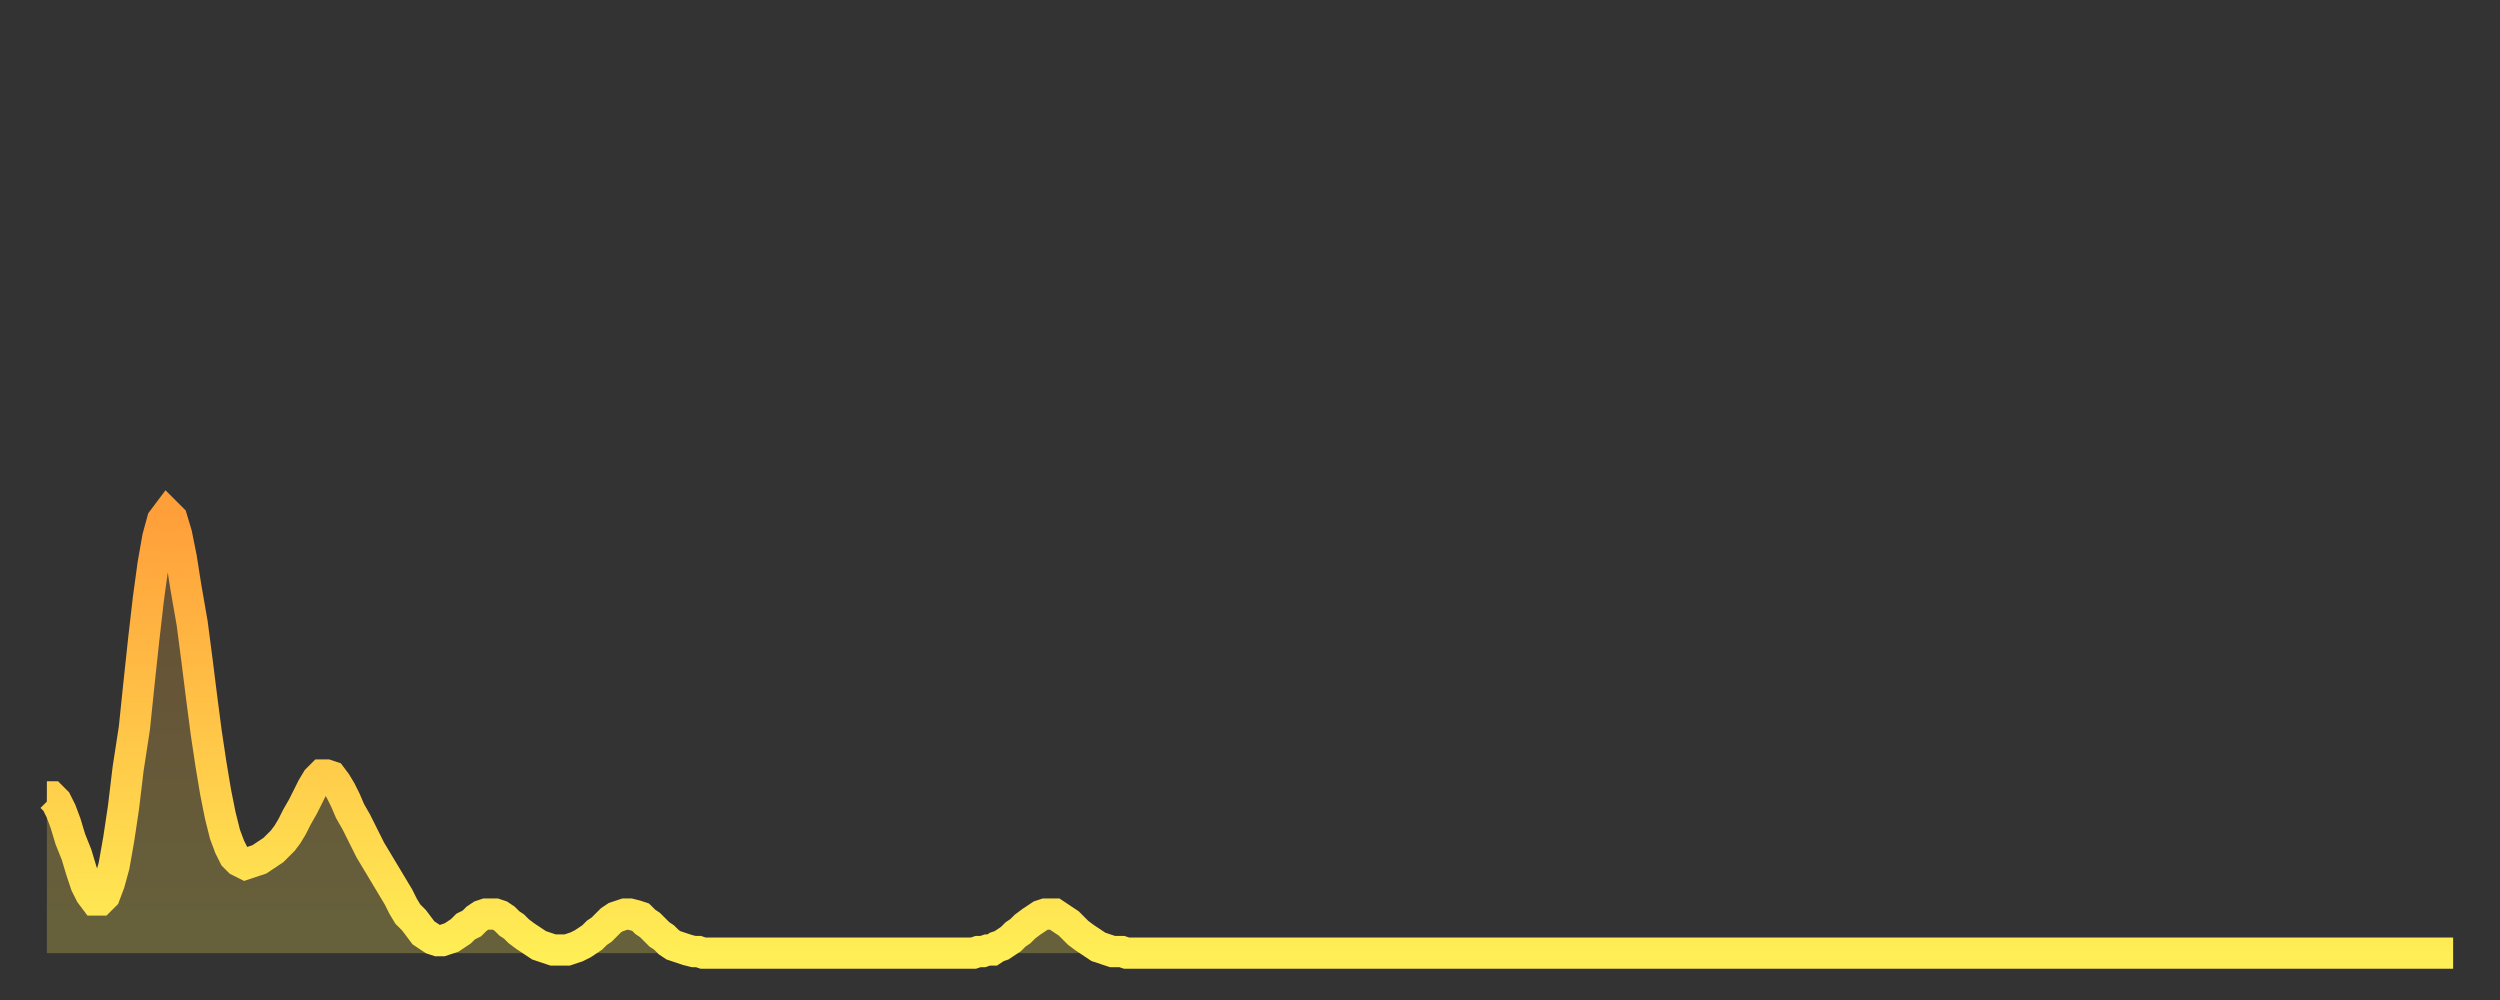
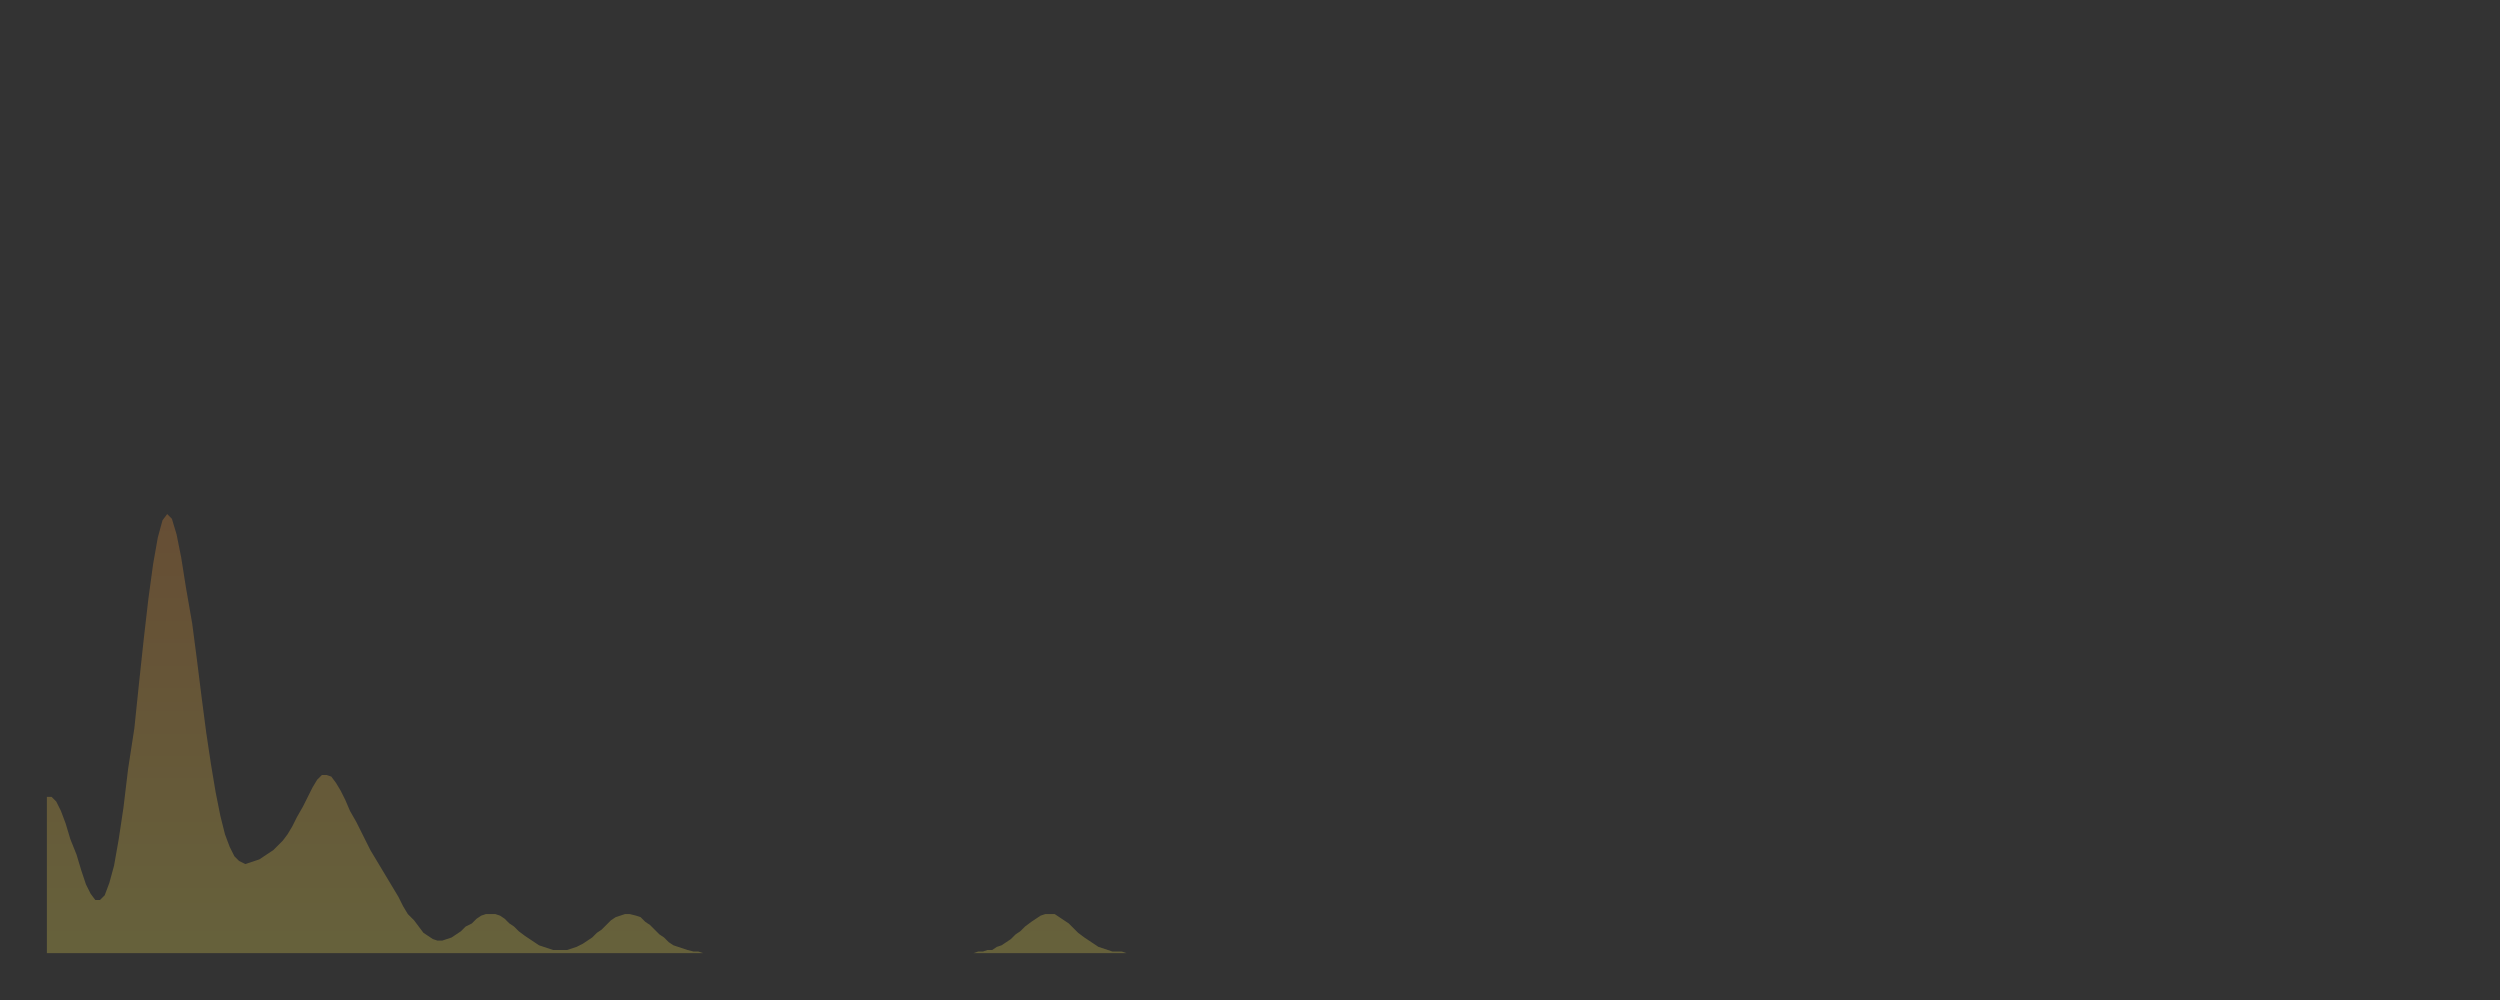
<svg xmlns="http://www.w3.org/2000/svg" baseProfile="full" height="64" version="1.1" width="160">
  <rect width="100%" height="100%" fill="#333333" stroke="none" />
  <defs>
    <linearGradient id="id2932798" x1="0" x2="0" y1="0" y2="1">
      <stop offset="0%" stop-color="#ff9f3a" />
      <stop offset="50%" stop-color="#ffc648" />
      <stop offset="100%" stop-color="#ffee55" />
    </linearGradient>
  </defs>
  <g transform="translate(3,3)">
    <g>
-       <path d="M 0.0 48.0 0.3 48.0 0.6 48.3 0.9 48.9 1.2 49.7 1.5 50.7 1.9 51.7 2.2 52.7 2.5 53.6 2.8 54.2 3.1 54.6 3.4 54.6 3.7 54.3 4.0 53.5 4.3 52.4 4.6 50.7 4.9 48.7 5.2 46.2 5.6 43.6 5.9 40.7 6.2 37.9 6.5 35.3 6.8 33.1 7.1 31.4 7.4 30.3 7.7 29.9 8.0 30.2 8.3 31.2 8.6 32.7 8.9 34.6 9.3 36.9 9.6 39.2 9.9 41.6 10.2 43.9 10.5 45.9 10.8 47.7 11.1 49.2 11.4 50.4 11.7 51.2 12.0 51.8 12.3 52.1 12.7 52.3 13.0 52.2 13.3 52.1 13.6 52.0 13.9 51.8 14.2 51.6 14.5 51.4 14.8 51.1 15.1 50.8 15.4 50.4 15.7 49.9 16.0 49.3 16.4 48.6 16.7 48.0 17.0 47.4 17.3 46.9 17.6 46.6 17.9 46.6 18.2 46.7 18.5 47.1 18.8 47.6 19.1 48.2 19.4 48.9 19.8 49.6 20.1 50.2 20.4 50.8 20.7 51.4 21.0 51.9 21.3 52.4 21.6 52.9 21.9 53.4 22.2 53.9 22.5 54.4 22.8 55.0 23.1 55.5 23.5 55.9 23.8 56.3 24.1 56.7 24.4 56.9 24.7 57.1 25.0 57.2 25.3 57.2 25.6 57.1 25.9 57.0 26.2 56.8 26.5 56.6 26.8 56.3 27.2 56.1 27.5 55.8 27.8 55.6 28.1 55.5 28.4 55.5 28.7 55.5 29.0 55.6 29.3 55.8 29.6 56.1 29.9 56.3 30.2 56.6 30.6 56.9 30.9 57.1 31.2 57.3 31.5 57.5 31.8 57.6 32.1 57.7 32.4 57.8 32.7 57.8 33.0 57.8 33.3 57.8 33.6 57.7 33.9 57.6 34.3 57.4 34.6 57.2 34.9 57.0 35.2 56.7 35.5 56.5 35.8 56.2 36.1 55.9 36.4 55.7 36.7 55.6 37.0 55.5 37.3 55.5 37.7 55.6 38.0 55.7 38.3 56.0 38.6 56.2 38.9 56.5 39.2 56.8 39.5 57.0 39.8 57.3 40.1 57.5 40.4 57.6 40.7 57.7 41.0 57.8 41.4 57.9 41.7 57.9 42.0 58.0 42.3 58.0 42.6 58.0 42.9 58.0 43.2 58.0 43.5 58.0 43.8 58.0 44.1 58.0 44.4 58.0 44.7 58.0 45.1 58.0 45.4 58.0 45.7 58.0 46.0 58.0 46.3 58.0 46.6 58.0 46.9 58.0 47.2 58.0 47.5 58.0 47.8 58.0 48.1 58.0 48.5 58.0 48.8 58.0 49.1 58.0 49.4 58.0 49.7 58.0 50.0 58.0 50.3 58.0 50.6 58.0 50.9 58.0 51.2 58.0 51.5 58.0 51.8 58.0 52.2 58.0 52.5 58.0 52.8 58.0 53.1 58.0 53.4 58.0 53.7 58.0 54.0 58.0 54.3 58.0 54.6 58.0 54.9 58.0 55.2 58.0 55.6 58.0 55.9 58.0 56.2 58.0 56.5 58.0 56.8 58.0 57.1 58.0 57.4 58.0 57.7 58.0 58.0 58.0 58.3 58.0 58.6 58.0 58.9 58.0 59.3 58.0 59.6 57.9 59.9 57.9 60.2 57.8 60.5 57.8 60.8 57.6 61.1 57.5 61.4 57.3 61.7 57.1 62.0 56.8 62.3 56.6 62.6 56.3 63.0 56.0 63.3 55.8 63.6 55.6 63.9 55.5 64.2 55.5 64.5 55.5 64.8 55.7 65.1 55.9 65.4 56.1 65.7 56.4 66.0 56.7 66.4 57.0 66.7 57.2 67.0 57.4 67.3 57.6 67.6 57.7 67.9 57.8 68.2 57.9 68.5 57.9 68.8 57.9 69.1 58.0 69.4 58.0 69.7 58.0 70.1 58.0 70.4 58.0 70.7 58.0 71.0 58.0 71.3 58.0 71.6 58.0 71.9 58.0 72.2 58.0 72.5 58.0 72.8 58.0 73.1 58.0 73.5 58.0 73.8 58.0 74.1 58.0 74.4 58.0 74.7 58.0 75.0 58.0 75.3 58.0 75.6 58.0 75.9 58.0 76.2 58.0 76.5 58.0 76.8 58.0 77.2 58.0 77.5 58.0 77.8 58.0 78.1 58.0 78.4 58.0 78.7 58.0 79.0 58.0 79.3 58.0 79.6 58.0 79.9 58.0 80.2 58.0 80.5 58.0 80.9 58.0 81.2 58.0 81.5 58.0 81.8 58.0 82.1 58.0 82.4 58.0 82.7 58.0 83.0 58.0 83.3 58.0 83.6 58.0 83.9 58.0 84.3 58.0 84.6 58.0 84.9 58.0 85.2 58.0 85.5 58.0 85.8 58.0 86.1 58.0 86.4 58.0 86.7 58.0 87.0 58.0 87.3 58.0 87.6 58.0 88.0 58.0 88.3 58.0 88.6 58.0 88.9 58.0 89.2 58.0 89.5 58.0 89.8 58.0 90.1 58.0 90.4 58.0 90.7 58.0 91.0 58.0 91.4 58.0 91.7 58.0 92.0 58.0 92.3 58.0 92.6 58.0 92.9 58.0 93.2 58.0 93.5 58.0 93.8 58.0 94.1 58.0 94.4 58.0 94.7 58.0 95.1 58.0 95.4 58.0 95.7 58.0 96.0 58.0 96.3 58.0 96.6 58.0 96.9 58.0 97.2 58.0 97.5 58.0 97.8 58.0 98.1 58.0 98.4 58.0 98.8 58.0 99.1 58.0 99.4 58.0 99.7 58.0 100.0 58.0 100.3 58.0 100.6 58.0 100.9 58.0 101.2 58.0 101.5 58.0 101.8 58.0 102.2 58.0 102.5 58.0 102.8 58.0 103.1 58.0 103.4 58.0 103.7 58.0 104.0 58.0 104.3 58.0 104.6 58.0 104.9 58.0 105.2 58.0 105.5 58.0 105.9 58.0 106.2 58.0 106.5 58.0 106.8 58.0 107.1 58.0 107.4 58.0 107.7 58.0 108.0 58.0 108.3 58.0 108.6 58.0 108.9 58.0 109.3 58.0 109.6 58.0 109.9 58.0 110.2 58.0 110.5 58.0 110.8 58.0 111.1 58.0 111.4 58.0 111.7 58.0 112.0 58.0 112.3 58.0 112.6 58.0 113.0 58.0 113.3 58.0 113.6 58.0 113.9 58.0 114.2 58.0 114.5 58.0 114.8 58.0 115.1 58.0 115.4 58.0 115.7 58.0 116.0 58.0 116.3 58.0 116.7 58.0 117.0 58.0 117.3 58.0 117.6 58.0 117.9 58.0 118.2 58.0 118.5 58.0 118.8 58.0 119.1 58.0 119.4 58.0 119.7 58.0 120.1 58.0 120.4 58.0 120.7 58.0 121.0 58.0 121.3 58.0 121.6 58.0 121.9 58.0 122.2 58.0 122.5 58.0 122.8 58.0 123.1 58.0 123.4 58.0 123.8 58.0 124.1 58.0 124.4 58.0 124.7 58.0 125.0 58.0 125.3 58.0 125.6 58.0 125.9 58.0 126.2 58.0 126.5 58.0 126.8 58.0 127.2 58.0 127.5 58.0 127.8 58.0 128.1 58.0 128.4 58.0 128.7 58.0 129.0 58.0 129.3 58.0 129.6 58.0 129.9 58.0 130.2 58.0 130.5 58.0 130.9 58.0 131.2 58.0 131.5 58.0 131.8 58.0 132.1 58.0 132.4 58.0 132.7 58.0 133.0 58.0 133.3 58.0 133.6 58.0 133.9 58.0 134.2 58.0 134.6 58.0 134.9 58.0 135.2 58.0 135.5 58.0 135.8 58.0 136.1 58.0 136.4 58.0 136.7 58.0 137.0 58.0 137.3 58.0 137.6 58.0 138.0 58.0 138.3 58.0 138.6 58.0 138.9 58.0 139.2 58.0 139.5 58.0 139.8 58.0 140.1 58.0 140.4 58.0 140.7 58.0 141.0 58.0 141.3 58.0 141.7 58.0 142.0 58.0 142.3 58.0 142.6 58.0 142.9 58.0 143.2 58.0 143.5 58.0 143.8 58.0 144.1 58.0 144.4 58.0 144.7 58.0 145.1 58.0 145.4 58.0 145.7 58.0 146.0 58.0 146.3 58.0 146.6 58.0 146.9 58.0 147.2 58.0 147.5 58.0 147.8 58.0 148.1 58.0 148.4 58.0 148.8 58.0 149.1 58.0 149.4 58.0 149.7 58.0 150.0 58.0 150.3 58.0 150.6 58.0 150.9 58.0 151.2 58.0 151.5 58.0 151.8 58.0 152.1 58.0 152.5 58.0 152.8 58.0 153.1 58.0 153.4 58.0 153.7 58.0 154.0 58.0" fill="none" id="graph-curve" opacity="1" stroke="url(#id2932798)" stroke-width="2" />
      <path d="M 0 58 L 0.0 48.0 0.3 48.0 0.6 48.3 0.9 48.9 1.2 49.7 1.5 50.7 1.9 51.7 2.2 52.7 2.5 53.6 2.8 54.2 3.1 54.6 3.4 54.6 3.7 54.3 4.0 53.5 4.3 52.4 4.6 50.7 4.9 48.7 5.2 46.2 5.6 43.6 5.9 40.7 6.2 37.9 6.5 35.3 6.8 33.1 7.1 31.4 7.4 30.3 7.7 29.9 8.0 30.2 8.3 31.2 8.6 32.7 8.9 34.6 9.3 36.9 9.6 39.2 9.9 41.6 10.2 43.9 10.5 45.9 10.8 47.7 11.1 49.2 11.4 50.4 11.7 51.2 12.0 51.8 12.3 52.1 12.7 52.3 13.0 52.2 13.3 52.1 13.6 52.0 13.9 51.8 14.2 51.6 14.5 51.4 14.8 51.1 15.1 50.8 15.4 50.4 15.7 49.9 16.0 49.3 16.4 48.6 16.7 48.0 17.0 47.4 17.3 46.9 17.6 46.6 17.9 46.6 18.2 46.7 18.5 47.1 18.8 47.6 19.1 48.2 19.4 48.9 19.8 49.6 20.1 50.2 20.4 50.8 20.7 51.4 21.0 51.9 21.3 52.4 21.6 52.9 21.9 53.4 22.2 53.9 22.5 54.4 22.8 55.0 23.1 55.5 23.5 55.9 23.8 56.3 24.1 56.7 24.4 56.9 24.7 57.1 25.0 57.2 25.3 57.2 25.6 57.1 25.9 57.0 26.2 56.8 26.5 56.6 26.8 56.3 27.2 56.1 27.5 55.8 27.8 55.6 28.1 55.5 28.4 55.5 28.7 55.5 29.0 55.6 29.3 55.8 29.6 56.1 29.9 56.3 30.2 56.6 30.6 56.9 30.9 57.1 31.2 57.3 31.5 57.5 31.8 57.6 32.1 57.7 32.4 57.8 32.7 57.8 33.0 57.8 33.3 57.8 33.6 57.7 33.9 57.6 34.3 57.4 34.6 57.2 34.9 57.0 35.2 56.7 35.5 56.5 35.8 56.2 36.1 55.9 36.4 55.7 36.7 55.6 37.0 55.5 37.3 55.5 37.7 55.6 38.0 55.7 38.3 56.0 38.6 56.2 38.9 56.5 39.2 56.8 39.5 57.0 39.8 57.3 40.1 57.5 40.4 57.6 40.7 57.7 41.0 57.8 41.4 57.9 41.7 57.9 42.0 58.0 42.3 58.0 42.6 58.0 42.9 58.0 43.2 58.0 43.5 58.0 43.8 58.0 44.1 58.0 44.4 58.0 44.7 58.0 45.1 58.0 45.4 58.0 45.7 58.0 46.0 58.0 46.3 58.0 46.6 58.0 46.9 58.0 47.2 58.0 47.5 58.0 47.8 58.0 48.1 58.0 48.5 58.0 48.8 58.0 49.1 58.0 49.4 58.0 49.7 58.0 50.0 58.0 50.3 58.0 50.6 58.0 50.9 58.0 51.2 58.0 51.5 58.0 51.8 58.0 52.2 58.0 52.5 58.0 52.8 58.0 53.1 58.0 53.4 58.0 53.7 58.0 54.0 58.0 54.3 58.0 54.6 58.0 54.9 58.0 55.2 58.0 55.6 58.0 55.9 58.0 56.2 58.0 56.5 58.0 56.8 58.0 57.1 58.0 57.4 58.0 57.7 58.0 58.0 58.0 58.3 58.0 58.6 58.0 58.9 58.0 59.3 58.0 59.6 57.9 59.9 57.9 60.2 57.8 60.5 57.8 60.8 57.6 61.1 57.5 61.4 57.3 61.7 57.1 62.0 56.8 62.3 56.6 62.6 56.3 63.0 56.0 63.3 55.8 63.6 55.6 63.9 55.5 64.2 55.5 64.5 55.5 64.8 55.7 65.1 55.9 65.4 56.1 65.7 56.4 66.0 56.7 66.4 57.0 66.7 57.2 67.0 57.4 67.3 57.6 67.6 57.7 67.9 57.8 68.2 57.9 68.5 57.9 68.8 57.9 69.1 58.0 69.4 58.0 69.7 58.0 70.1 58.0 70.4 58.0 70.7 58.0 71.0 58.0 71.3 58.0 71.6 58.0 71.9 58.0 72.2 58.0 72.5 58.0 72.8 58.0 73.1 58.0 73.5 58.0 73.8 58.0 74.1 58.0 74.4 58.0 74.7 58.0 75.0 58.0 75.3 58.0 75.6 58.0 75.9 58.0 76.2 58.0 76.5 58.0 76.8 58.0 77.2 58.0 77.5 58.0 77.8 58.0 78.1 58.0 78.4 58.0 78.7 58.0 79.0 58.0 79.3 58.0 79.6 58.0 79.9 58.0 80.2 58.0 80.5 58.0 80.9 58.0 81.2 58.0 81.5 58.0 81.8 58.0 82.1 58.0 82.4 58.0 82.7 58.0 83.0 58.0 83.3 58.0 83.6 58.0 83.9 58.0 84.3 58.0 84.6 58.0 84.9 58.0 85.2 58.0 85.5 58.0 85.8 58.0 86.1 58.0 86.4 58.0 86.7 58.0 87.0 58.0 87.3 58.0 87.6 58.0 88.0 58.0 88.3 58.0 88.6 58.0 88.9 58.0 89.2 58.0 89.5 58.0 89.8 58.0 90.1 58.0 90.4 58.0 90.7 58.0 91.0 58.0 91.4 58.0 91.7 58.0 92.0 58.0 92.3 58.0 92.6 58.0 92.9 58.0 93.2 58.0 93.5 58.0 93.8 58.0 94.1 58.0 94.4 58.0 94.7 58.0 95.1 58.0 95.4 58.0 95.7 58.0 96.0 58.0 96.3 58.0 96.6 58.0 96.9 58.0 97.2 58.0 97.5 58.0 97.8 58.0 98.1 58.0 98.4 58.0 98.8 58.0 99.1 58.0 99.4 58.0 99.7 58.0 100.0 58.0 100.3 58.0 100.6 58.0 100.9 58.0 101.2 58.0 101.5 58.0 101.8 58.0 102.2 58.0 102.5 58.0 102.8 58.0 103.1 58.0 103.4 58.0 103.7 58.0 104.0 58.0 104.3 58.0 104.6 58.0 104.9 58.0 105.2 58.0 105.5 58.0 105.9 58.0 106.2 58.0 106.5 58.0 106.8 58.0 107.1 58.0 107.4 58.0 107.7 58.0 108.0 58.0 108.3 58.0 108.6 58.0 108.9 58.0 109.3 58.0 109.6 58.0 109.9 58.0 110.2 58.0 110.5 58.0 110.8 58.0 111.1 58.0 111.4 58.0 111.7 58.0 112.0 58.0 112.3 58.0 112.6 58.0 113.0 58.0 113.3 58.0 113.6 58.0 113.9 58.0 114.2 58.0 114.5 58.0 114.8 58.0 115.1 58.0 115.4 58.0 115.7 58.0 116.0 58.0 116.3 58.0 116.7 58.0 117.0 58.0 117.3 58.0 117.6 58.0 117.9 58.0 118.2 58.0 118.5 58.0 118.8 58.0 119.1 58.0 119.4 58.0 119.7 58.0 120.1 58.0 120.4 58.0 120.7 58.0 121.0 58.0 121.3 58.0 121.6 58.0 121.9 58.0 122.2 58.0 122.5 58.0 122.8 58.0 123.1 58.0 123.4 58.0 123.8 58.0 124.1 58.0 124.4 58.0 124.7 58.0 125.0 58.0 125.3 58.0 125.6 58.0 125.9 58.0 126.2 58.0 126.5 58.0 126.8 58.0 127.2 58.0 127.5 58.0 127.8 58.0 128.1 58.0 128.4 58.0 128.7 58.0 129.0 58.0 129.3 58.0 129.6 58.0 129.9 58.0 130.2 58.0 130.5 58.0 130.9 58.0 131.2 58.0 131.5 58.0 131.8 58.0 132.1 58.0 132.4 58.0 132.7 58.0 133.0 58.0 133.3 58.0 133.6 58.0 133.9 58.0 134.2 58.0 134.6 58.0 134.9 58.0 135.2 58.0 135.5 58.0 135.8 58.0 136.1 58.0 136.4 58.0 136.7 58.0 137.0 58.0 137.3 58.0 137.6 58.0 138.0 58.0 138.3 58.0 138.6 58.0 138.9 58.0 139.2 58.0 139.5 58.0 139.8 58.0 140.1 58.0 140.4 58.0 140.7 58.0 141.0 58.0 141.3 58.0 141.7 58.0 142.0 58.0 142.3 58.0 142.6 58.0 142.9 58.0 143.2 58.0 143.5 58.0 143.8 58.0 144.1 58.0 144.4 58.0 144.7 58.0 145.1 58.0 145.4 58.0 145.7 58.0 146.0 58.0 146.3 58.0 146.6 58.0 146.9 58.0 147.2 58.0 147.5 58.0 147.8 58.0 148.1 58.0 148.4 58.0 148.8 58.0 149.1 58.0 149.4 58.0 149.7 58.0 150.0 58.0 150.3 58.0 150.6 58.0 150.9 58.0 151.2 58.0 151.5 58.0 151.8 58.0 152.1 58.0 152.5 58.0 152.8 58.0 153.1 58.0 153.4 58.0 153.7 58.0 154.0 58.0 154 58" fill="url(#id2932798)" fill-opacity=".25" id="graph-shadow" />
    </g>
  </g>
</svg>